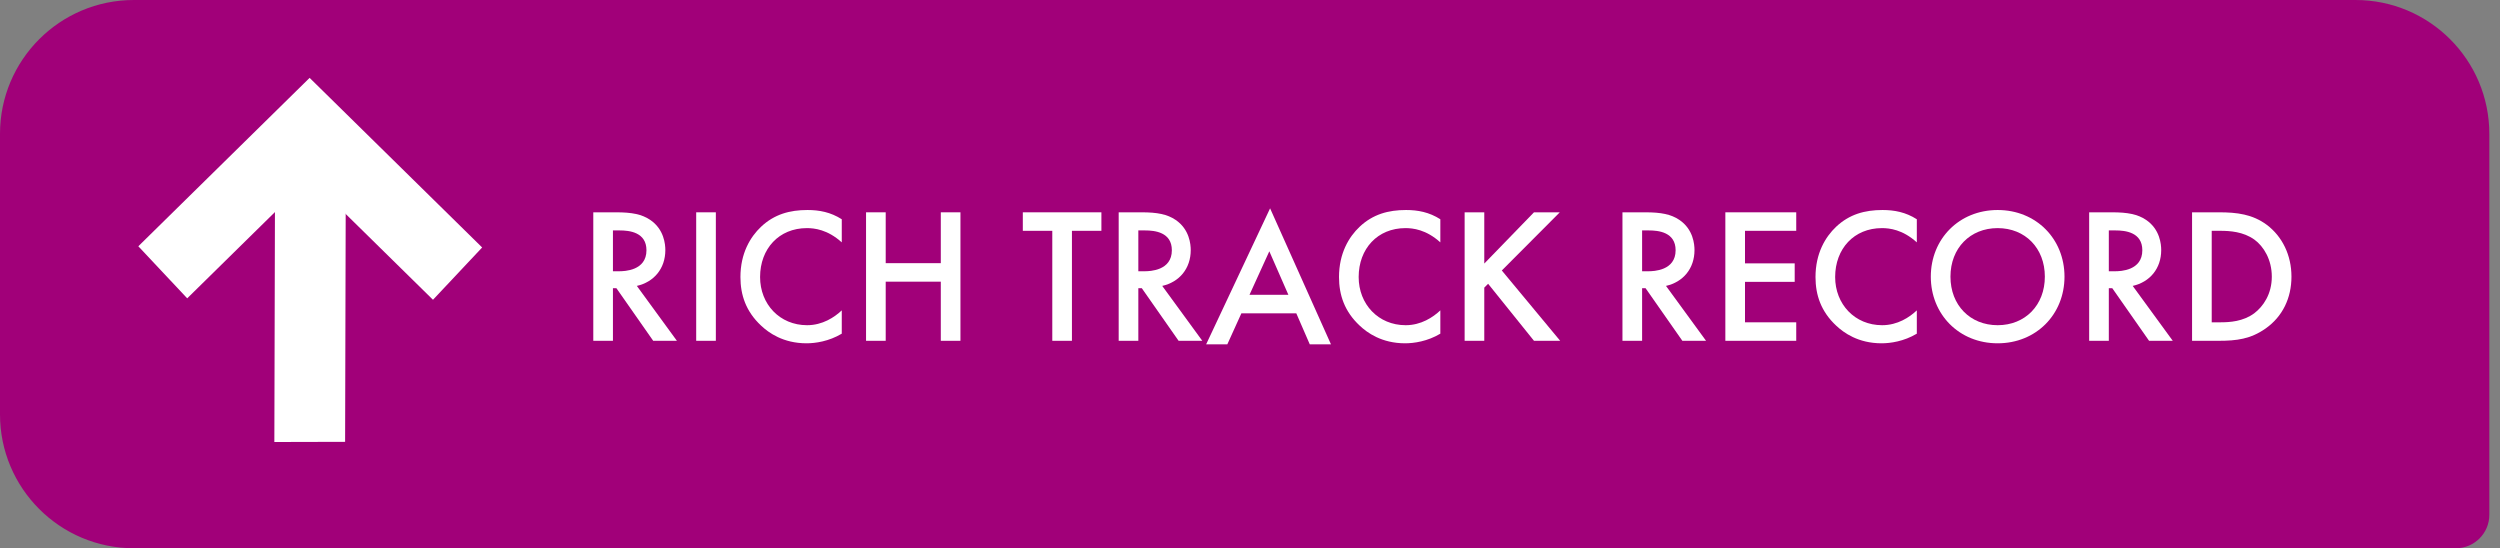
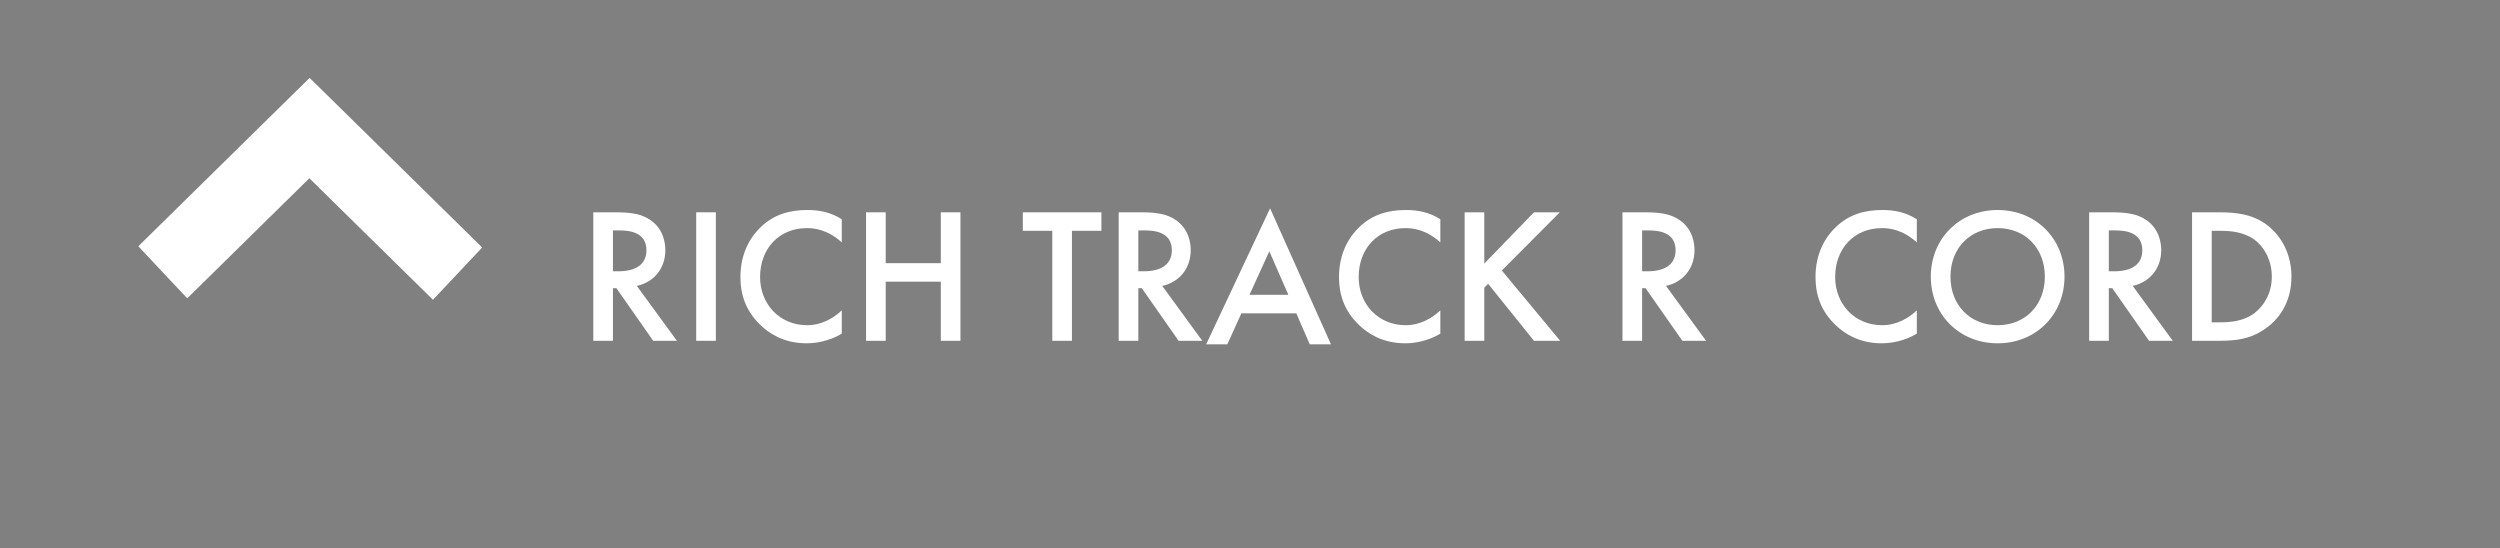
<svg xmlns="http://www.w3.org/2000/svg" width="228" height="50" viewBox="0 0 228 50" fill="none">
  <rect x="0" y="0" width="228" height="50" fill="#808080" stroke="none" />
-   <path d="M0 12.21C0 5.467 5.467 0 12.21 0H214.817C221.56 0 227.027 5.467 227.027 12.21V46.947C227.027 48.633 225.66 50 223.975 50H12.21C5.467 50 0 44.533 0 37.79V12.21Z" fill="#A10079" />
  <path fill-rule="evenodd" clip-rule="evenodd" d="M12.615 22.46L28.237 7.101L43.972 22.569L39.488 27.34L28.213 16.256L17.074 27.208L12.615 22.46Z" fill="white" />
-   <path fill-rule="evenodd" clip-rule="evenodd" d="M25.021 40.311L25.091 12.809L31.544 12.792L31.474 40.295L25.021 40.311Z" fill="white" />
  <path d="M199.916 19.363H202.375C204.009 19.363 205.432 19.539 206.732 20.505C208.155 21.577 208.981 23.281 208.981 25.231C208.981 27.181 208.173 28.868 206.627 29.957C205.257 30.923 203.974 31.081 202.34 31.081H199.916V19.363ZM201.708 21.05V29.395H202.481C203.359 29.395 204.571 29.324 205.59 28.569C206.398 27.954 207.189 26.83 207.189 25.231C207.189 23.685 206.451 22.473 205.608 21.858C204.589 21.12 203.342 21.05 202.481 21.05H201.708Z" fill="white" />
  <path d="M190.532 19.363H192.622C194.045 19.363 194.959 19.539 195.714 20.049C196.997 20.909 197.102 22.297 197.102 22.807C197.102 24.493 196.066 25.723 194.502 26.074L198.156 31.081H195.995L192.64 26.285H192.324V31.081H190.532V19.363ZM192.324 21.015V24.739H192.886C193.378 24.739 195.38 24.686 195.38 22.824C195.38 21.173 193.817 21.015 192.938 21.015H192.324Z" fill="white" />
  <path d="M182.186 19.153C185.7 19.153 188.282 21.788 188.282 25.231C188.282 28.674 185.7 31.309 182.186 31.309C178.673 31.309 176.09 28.674 176.09 25.231C176.09 21.788 178.673 19.153 182.186 19.153ZM182.186 29.658C184.698 29.658 186.49 27.831 186.49 25.231C186.49 22.631 184.698 20.804 182.186 20.804C179.674 20.804 177.882 22.631 177.882 25.231C177.882 27.831 179.674 29.658 182.186 29.658Z" fill="white" />
  <path d="M174.814 19.996V22.104C173.514 20.927 172.302 20.804 171.635 20.804C169.087 20.804 167.366 22.684 167.366 25.266C167.366 27.743 169.158 29.658 171.652 29.658C173.058 29.658 174.147 28.938 174.814 28.305V30.431C173.637 31.134 172.408 31.309 171.599 31.309C169.474 31.309 168.139 30.343 167.453 29.693C166.083 28.411 165.574 26.918 165.574 25.266C165.574 23.105 166.47 21.612 167.453 20.681C168.666 19.539 170.071 19.153 171.687 19.153C172.759 19.153 173.795 19.346 174.814 19.996Z" fill="white" />
-   <path d="M163.817 19.363V21.05H159.144V24.019H163.676V25.705H159.144V29.395H163.817V31.081H157.352V19.363H163.817Z" fill="white" />
  <path d="M147.968 19.363H150.058C151.481 19.363 152.395 19.539 153.15 20.049C154.433 20.909 154.538 22.297 154.538 22.807C154.538 24.493 153.502 25.723 151.938 26.074L155.592 31.081H153.431L150.076 26.285H149.76V31.081H147.968V19.363ZM149.76 21.015V24.739H150.322C150.814 24.739 152.816 24.686 152.816 22.824C152.816 21.173 151.253 21.015 150.375 21.015H149.76Z" fill="white" />
  <path d="M135.366 19.363V24.037L139.899 19.363H142.253L136.965 24.669L142.288 31.081H139.899L135.717 25.881L135.366 26.232V31.081H133.574V19.363H135.366Z" fill="white" />
  <path d="M131.359 19.996V22.104C130.059 20.927 128.847 20.804 128.179 20.804C125.632 20.804 123.91 22.684 123.91 25.266C123.91 27.743 125.702 29.658 128.197 29.658C129.602 29.658 130.691 28.938 131.359 28.305V30.431C130.182 31.134 128.952 31.309 128.144 31.309C126.018 31.309 124.683 30.343 123.998 29.693C122.628 28.411 122.118 26.918 122.118 25.266C122.118 23.105 123.014 21.612 123.998 20.681C125.21 19.539 126.615 19.153 128.232 19.153C129.303 19.153 130.34 19.346 131.359 19.996Z" fill="white" />
  <path d="M119.451 31.403L118.222 28.574H113.215L111.932 31.403H110L115.832 19L121.384 31.403H119.451ZM113.953 26.888H117.501L115.762 22.918L113.953 26.888Z" fill="white" />
  <path d="M102.024 19.363H104.115C105.538 19.363 106.451 19.539 107.207 20.049C108.489 20.909 108.595 22.297 108.595 22.807C108.595 24.493 107.558 25.723 105.995 26.074L109.649 31.081H107.488L104.133 26.285H103.816V31.081H102.024V19.363ZM103.816 21.015V24.739H104.378C104.87 24.739 106.873 24.686 106.873 22.824C106.873 21.173 105.31 21.015 104.431 21.015H103.816Z" fill="white" />
  <path d="M100.448 21.05H97.76V31.081H95.969V21.05H93.281V19.363H100.448V21.05Z" fill="white" />
  <path d="M80.776 19.363V24.001H85.801V19.363H87.593V31.081H85.801V25.688H80.776V31.081H78.984V19.363H80.776Z" fill="white" />
  <path d="M76.769 19.996V22.104C75.469 20.927 74.257 20.804 73.589 20.804C71.042 20.804 69.32 22.684 69.32 25.266C69.32 27.743 71.112 29.658 73.607 29.658C75.012 29.658 76.101 28.938 76.769 28.305V30.431C75.592 31.134 74.362 31.309 73.554 31.309C71.428 31.309 70.093 30.343 69.408 29.693C68.038 28.411 67.528 26.918 67.528 25.266C67.528 23.105 68.424 21.612 69.408 20.681C70.62 19.539 72.026 19.153 73.642 19.153C74.713 19.153 75.75 19.346 76.769 19.996Z" fill="white" />
  <path d="M63.493 19.363H65.285V31.081H63.493V19.363Z" fill="white" />
  <path d="M54.108 19.363H56.199C57.622 19.363 58.535 19.539 59.291 20.049C60.573 20.909 60.679 22.297 60.679 22.807C60.679 24.493 59.642 25.723 58.079 26.074L61.733 31.081H59.572L56.217 26.285H55.9V31.081H54.108V19.363ZM55.9 21.015V24.739H56.462C56.954 24.739 58.957 24.686 58.957 22.824C58.957 21.173 57.394 21.015 56.515 21.015H55.9Z" fill="white" />
</svg>